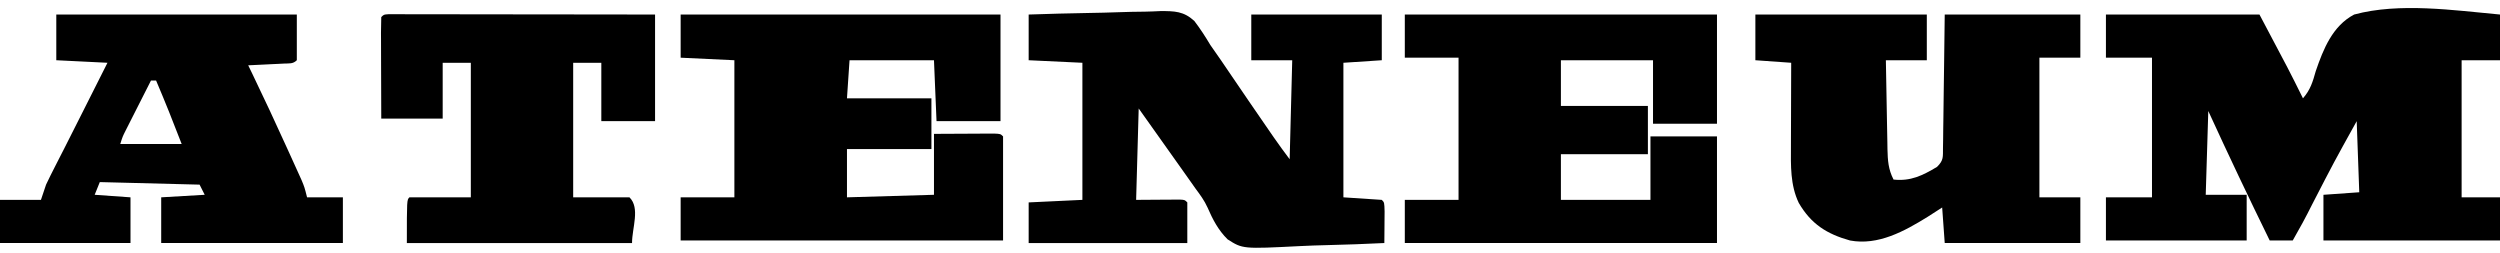
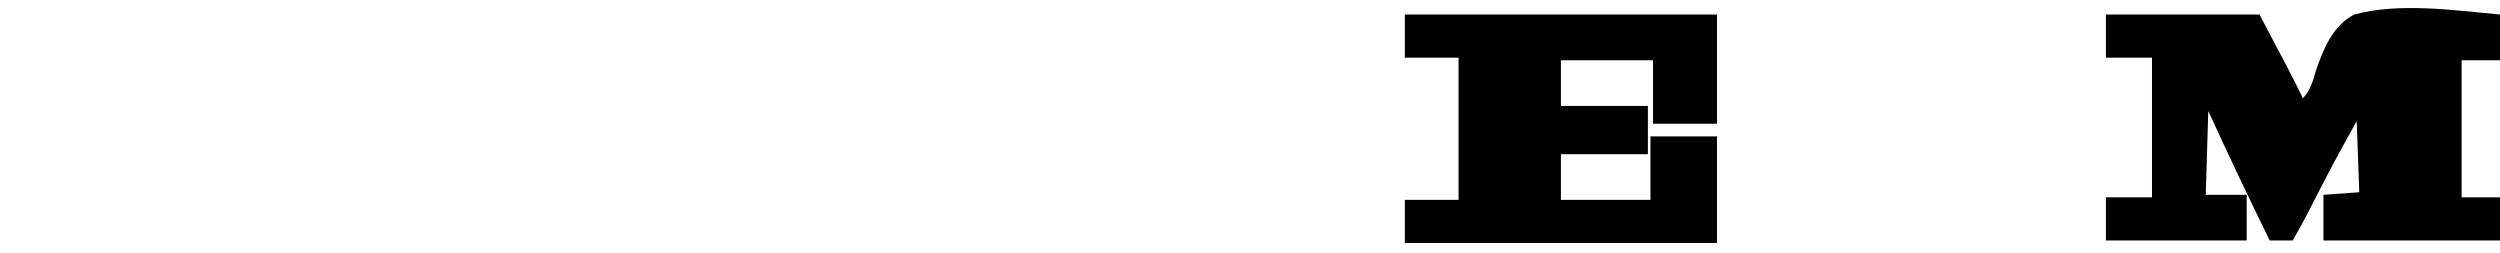
<svg xmlns="http://www.w3.org/2000/svg" width="247" height="25" viewBox="0 0 247 25" fill="none">
  <path d="M208.066 1.436C213.072 1.436 218.078 1.436 223.235 1.436C226.17 6.968 226.17 6.968 227.533 9.714C228.269 8.876 228.5 8.083 228.799 7.021C229.544 4.853 230.45 2.564 232.589 1.436C237.058 0.228 242.449 1.018 247 1.436C247 2.926 247 4.416 247 5.951C245.748 5.951 244.497 5.951 243.208 5.951C243.208 10.421 243.208 14.891 243.208 19.496C244.459 19.496 245.71 19.496 247 19.496C247 20.904 247 22.311 247 23.761C241.243 23.761 235.487 23.761 229.556 23.761C229.556 22.271 229.556 20.781 229.556 19.246C230.724 19.163 231.892 19.08 233.095 18.995C233.012 16.677 232.928 14.359 232.842 11.971C230.58 16.047 230.58 16.047 228.445 20.188C227.842 21.402 227.199 22.585 226.522 23.761C225.771 23.761 225.02 23.761 224.247 23.761C222.17 19.519 220.146 15.261 218.179 10.968C218.096 13.7 218.012 16.431 217.926 19.246C219.261 19.246 220.596 19.246 221.971 19.246C221.971 20.735 221.971 22.226 221.971 23.761C217.383 23.761 212.794 23.761 208.066 23.761C208.066 22.353 208.066 20.946 208.066 19.496C209.568 19.496 211.07 19.496 212.617 19.496C212.617 14.944 212.617 10.391 212.617 5.7C211.115 5.7 209.614 5.7 208.066 5.7C208.066 4.293 208.066 2.886 208.066 1.436Z" fill="black" />
-   <path d="M101.632 1.436C103.636 1.368 105.64 1.313 107.645 1.28C108.576 1.265 109.507 1.244 110.438 1.209C111.338 1.176 112.237 1.158 113.138 1.151C113.645 1.143 114.152 1.119 114.659 1.095C116.06 1.094 116.944 1.104 118.001 2.073C118.587 2.841 119.089 3.617 119.582 4.446C119.933 4.957 120.288 5.465 120.646 5.971C120.998 6.487 121.349 7.003 121.699 7.519C122.073 8.067 122.447 8.616 122.821 9.164C123.091 9.56 123.091 9.56 123.366 9.965C124.07 10.997 124.78 12.026 125.491 13.053C125.656 13.291 125.656 13.291 125.823 13.534C126.341 14.28 126.871 15.009 127.419 15.734C127.502 12.506 127.586 9.277 127.672 5.951C126.337 5.951 125.002 5.951 123.627 5.951C123.627 4.461 123.627 2.971 123.627 1.436C127.882 1.436 132.136 1.436 136.52 1.436C136.52 2.926 136.52 4.416 136.52 5.951C135.269 6.034 134.017 6.117 132.728 6.202C132.728 10.589 132.728 14.976 132.728 19.496C133.979 19.579 135.231 19.662 136.52 19.747C136.773 19.998 136.773 19.998 136.798 20.901C136.796 21.274 136.793 21.647 136.789 22.02C136.788 22.211 136.787 22.401 136.785 22.597C136.782 23.069 136.778 23.54 136.773 24.012C134.877 24.105 132.981 24.176 131.083 24.219C130.201 24.24 129.321 24.268 128.44 24.314C122.78 24.601 122.78 24.601 121.283 23.645C120.361 22.732 119.811 21.673 119.301 20.495C118.995 19.819 118.582 19.251 118.137 18.659C118.002 18.467 117.866 18.275 117.727 18.077C117.593 17.889 117.46 17.7 117.322 17.505C117.176 17.299 117.03 17.092 116.88 16.88C115.426 14.822 113.965 12.769 112.503 10.717C112.419 13.697 112.336 16.677 112.25 19.747C113.82 19.737 113.82 19.737 115.389 19.725C115.583 19.724 115.778 19.723 115.978 19.723C116.178 19.721 116.378 19.72 116.584 19.719C117.054 19.747 117.054 19.747 117.306 19.998C117.306 21.323 117.306 22.647 117.306 24.012C112.134 24.012 106.961 24.012 101.632 24.012C101.632 22.687 101.632 21.363 101.632 19.998C104.26 19.874 104.26 19.874 106.941 19.747C106.941 15.277 106.941 10.807 106.941 6.202C105.189 6.119 103.437 6.037 101.632 5.951C101.632 4.461 101.632 2.971 101.632 1.436Z" fill="black" />
-   <path d="M67.248 1.436C77.677 1.436 88.105 1.436 98.85 1.436C98.85 4.913 98.85 8.389 98.85 11.971C96.764 11.971 94.678 11.971 92.529 11.971C92.446 9.985 92.363 7.998 92.277 5.951C89.523 5.951 86.77 5.951 83.934 5.951C83.85 7.193 83.767 8.435 83.681 9.714C86.434 9.714 89.187 9.714 92.024 9.714C92.024 11.369 92.024 13.025 92.024 14.73C89.271 14.73 86.518 14.73 83.681 14.73C83.681 16.303 83.681 17.876 83.681 19.496C86.518 19.414 89.354 19.331 92.277 19.245C92.277 17.259 92.277 15.272 92.277 13.226C93.367 13.219 94.457 13.214 95.547 13.21C95.859 13.208 96.17 13.206 96.491 13.204C96.787 13.203 97.083 13.202 97.387 13.201C97.798 13.199 97.798 13.199 98.218 13.197C98.85 13.226 98.85 13.226 99.103 13.476C99.103 16.87 99.103 20.264 99.103 23.761C88.591 23.761 78.079 23.761 67.248 23.761C67.248 22.353 67.248 20.946 67.248 19.496C69 19.496 70.752 19.496 72.557 19.496C72.557 15.027 72.557 10.557 72.557 5.951C70.805 5.869 69.053 5.786 67.248 5.7C67.248 4.293 67.248 2.886 67.248 1.436Z" fill="black" />
  <path d="M138.795 1.436C148.973 1.436 159.152 1.436 169.638 1.436C169.638 4.996 169.638 8.555 169.638 12.222C167.553 12.222 165.467 12.222 163.318 12.222C163.318 10.153 163.318 8.083 163.318 5.951C160.314 5.951 157.311 5.951 154.217 5.951C154.217 7.441 154.217 8.931 154.217 10.466C157.053 10.466 159.89 10.466 162.812 10.466C162.812 12.039 162.812 13.612 162.812 15.232C159.976 15.232 157.139 15.232 154.217 15.232C154.217 16.722 154.217 18.212 154.217 19.747C157.137 19.747 160.057 19.747 163.065 19.747C163.065 17.678 163.065 15.608 163.065 13.476C165.234 13.476 167.403 13.476 169.638 13.476C169.638 16.953 169.638 20.43 169.638 24.011C159.46 24.011 149.282 24.011 138.795 24.011C138.795 22.604 138.795 21.197 138.795 19.747C140.547 19.747 142.299 19.747 144.104 19.747C144.104 15.112 144.104 10.476 144.104 5.7C142.352 5.7 140.6 5.7 138.795 5.7C138.795 4.293 138.795 2.886 138.795 1.436Z" fill="black" />
-   <path d="M173.431 1.436C179.02 1.436 184.61 1.436 190.369 1.436C190.369 2.926 190.369 4.416 190.369 5.951C189.034 5.951 187.7 5.951 186.324 5.951C186.348 7.429 186.375 8.906 186.404 10.383C186.414 10.886 186.423 11.388 186.431 11.891C186.442 12.614 186.457 13.336 186.472 14.059C186.475 14.283 186.478 14.507 186.481 14.738C186.508 15.845 186.561 16.734 187.083 17.741C188.772 17.923 189.944 17.346 191.38 16.486C192.047 15.825 191.955 15.516 191.967 14.592C191.972 14.301 191.977 14.01 191.982 13.71C191.985 13.394 191.988 13.078 191.991 12.753C191.996 12.431 192.001 12.109 192.006 11.777C192.019 10.92 192.029 10.063 192.038 9.206C192.048 8.332 192.061 7.458 192.074 6.583C192.099 4.868 192.119 3.152 192.139 1.436C196.561 1.436 200.982 1.436 205.538 1.436C205.538 2.843 205.538 4.251 205.538 5.7C204.203 5.7 202.868 5.7 201.493 5.7C201.493 10.253 201.493 14.806 201.493 19.496C202.828 19.496 204.163 19.496 205.538 19.496C205.538 20.986 205.538 22.476 205.538 24.011C201.116 24.011 196.695 24.011 192.139 24.011C192.056 22.852 191.972 21.694 191.886 20.5C191.412 20.805 190.937 21.11 190.448 21.425C188.157 22.843 185.563 24.278 182.785 23.761C180.472 23.118 178.92 22.117 177.716 20.042C176.873 18.28 176.934 16.361 176.945 14.457C176.946 14.22 176.946 13.983 176.946 13.739C176.948 12.988 176.951 12.237 176.954 11.485C176.956 10.974 176.957 10.462 176.958 9.95C176.961 8.701 176.965 7.452 176.97 6.202C175.218 6.078 175.218 6.078 173.431 5.951C173.431 4.461 173.431 2.971 173.431 1.436Z" fill="black" />
-   <path d="M5.562 1.436C13.404 1.436 21.247 1.436 29.326 1.436C29.326 2.926 29.326 4.416 29.326 5.951C28.944 6.331 28.587 6.256 28.053 6.281C27.849 6.292 27.645 6.303 27.434 6.313C27.219 6.323 27.004 6.333 26.782 6.343C26.567 6.354 26.351 6.365 26.128 6.376C25.593 6.403 25.058 6.428 24.523 6.453C24.712 6.842 24.712 6.842 24.905 7.24C26.083 9.679 27.227 12.133 28.345 14.6C28.494 14.927 28.642 15.253 28.791 15.58C29.002 16.043 29.212 16.507 29.421 16.971C29.543 17.241 29.665 17.51 29.791 17.787C30.085 18.493 30.085 18.493 30.338 19.496C31.506 19.496 32.674 19.496 33.877 19.496C33.877 20.986 33.877 22.476 33.877 24.011C27.954 24.011 22.03 24.011 15.927 24.011C15.927 22.521 15.927 21.032 15.927 19.496C18.055 19.372 18.055 19.372 20.225 19.245C20.058 18.914 19.891 18.583 19.72 18.242C14.839 18.118 14.839 18.118 9.86 17.991C9.693 18.405 9.526 18.819 9.354 19.245C11.106 19.37 11.106 19.37 12.893 19.496C12.893 20.986 12.893 22.476 12.893 24.011C8.639 24.011 4.384 24.011 0 24.011C0 22.604 0 21.197 0 19.747C1.335 19.747 2.67 19.747 4.045 19.747C4.212 19.251 4.379 18.754 4.551 18.242C4.847 17.619 5.15 17.005 5.467 16.392C5.65 16.035 5.832 15.678 6.014 15.32C6.107 15.139 6.2 14.958 6.296 14.771C6.729 13.923 7.157 13.073 7.584 12.222C7.75 11.893 7.916 11.564 8.082 11.235C8.207 10.987 8.207 10.987 8.334 10.735C9.095 9.224 9.857 7.713 10.618 6.202C8.95 6.119 7.281 6.037 5.562 5.951C5.562 4.461 5.562 2.971 5.562 1.436ZM14.916 7.958C14.457 8.862 13.999 9.766 13.541 10.67C13.411 10.927 13.28 11.184 13.146 11.449C13.021 11.695 12.897 11.942 12.768 12.196C12.653 12.423 12.538 12.65 12.419 12.884C12.113 13.492 12.113 13.492 11.882 14.229C13.885 14.229 15.887 14.229 17.95 14.229C17.142 12.123 16.307 10.033 15.422 7.958C15.255 7.958 15.088 7.958 14.916 7.958Z" fill="black" />
-   <path d="M38.372 1.405C38.668 1.406 38.668 1.406 38.97 1.406C39.309 1.406 39.309 1.406 39.654 1.405C40.029 1.406 40.029 1.406 40.411 1.408C40.672 1.408 40.934 1.408 41.203 1.408C42.072 1.408 42.94 1.41 43.809 1.412C44.409 1.412 45.01 1.413 45.61 1.413C47.194 1.414 48.778 1.416 50.362 1.419C51.977 1.422 53.592 1.423 55.207 1.424C58.378 1.427 61.549 1.431 64.72 1.436C64.72 4.913 64.72 8.389 64.72 11.971C62.968 11.971 61.216 11.971 59.411 11.971C59.411 10.068 59.411 8.164 59.411 6.202C58.494 6.202 57.576 6.202 56.63 6.202C56.63 10.589 56.63 14.976 56.63 19.496C58.466 19.496 60.301 19.496 62.192 19.496C63.267 20.562 62.445 22.504 62.445 24.012C55.103 24.012 47.762 24.012 40.197 24.012C40.197 19.747 40.197 19.747 40.45 19.496C42.453 19.496 44.455 19.496 46.518 19.496C46.518 15.109 46.518 10.722 46.518 6.202C45.6 6.202 44.682 6.202 43.737 6.202C43.737 8.023 43.737 9.844 43.737 11.72C41.734 11.72 39.732 11.72 37.669 11.72C37.663 10.296 37.658 8.872 37.655 7.448C37.654 6.963 37.652 6.478 37.65 5.993C37.647 5.297 37.646 4.602 37.645 3.906C37.643 3.688 37.642 3.47 37.641 3.245C37.641 2.726 37.654 2.206 37.669 1.687C37.922 1.436 37.922 1.436 38.372 1.405Z" fill="black" />
</svg>